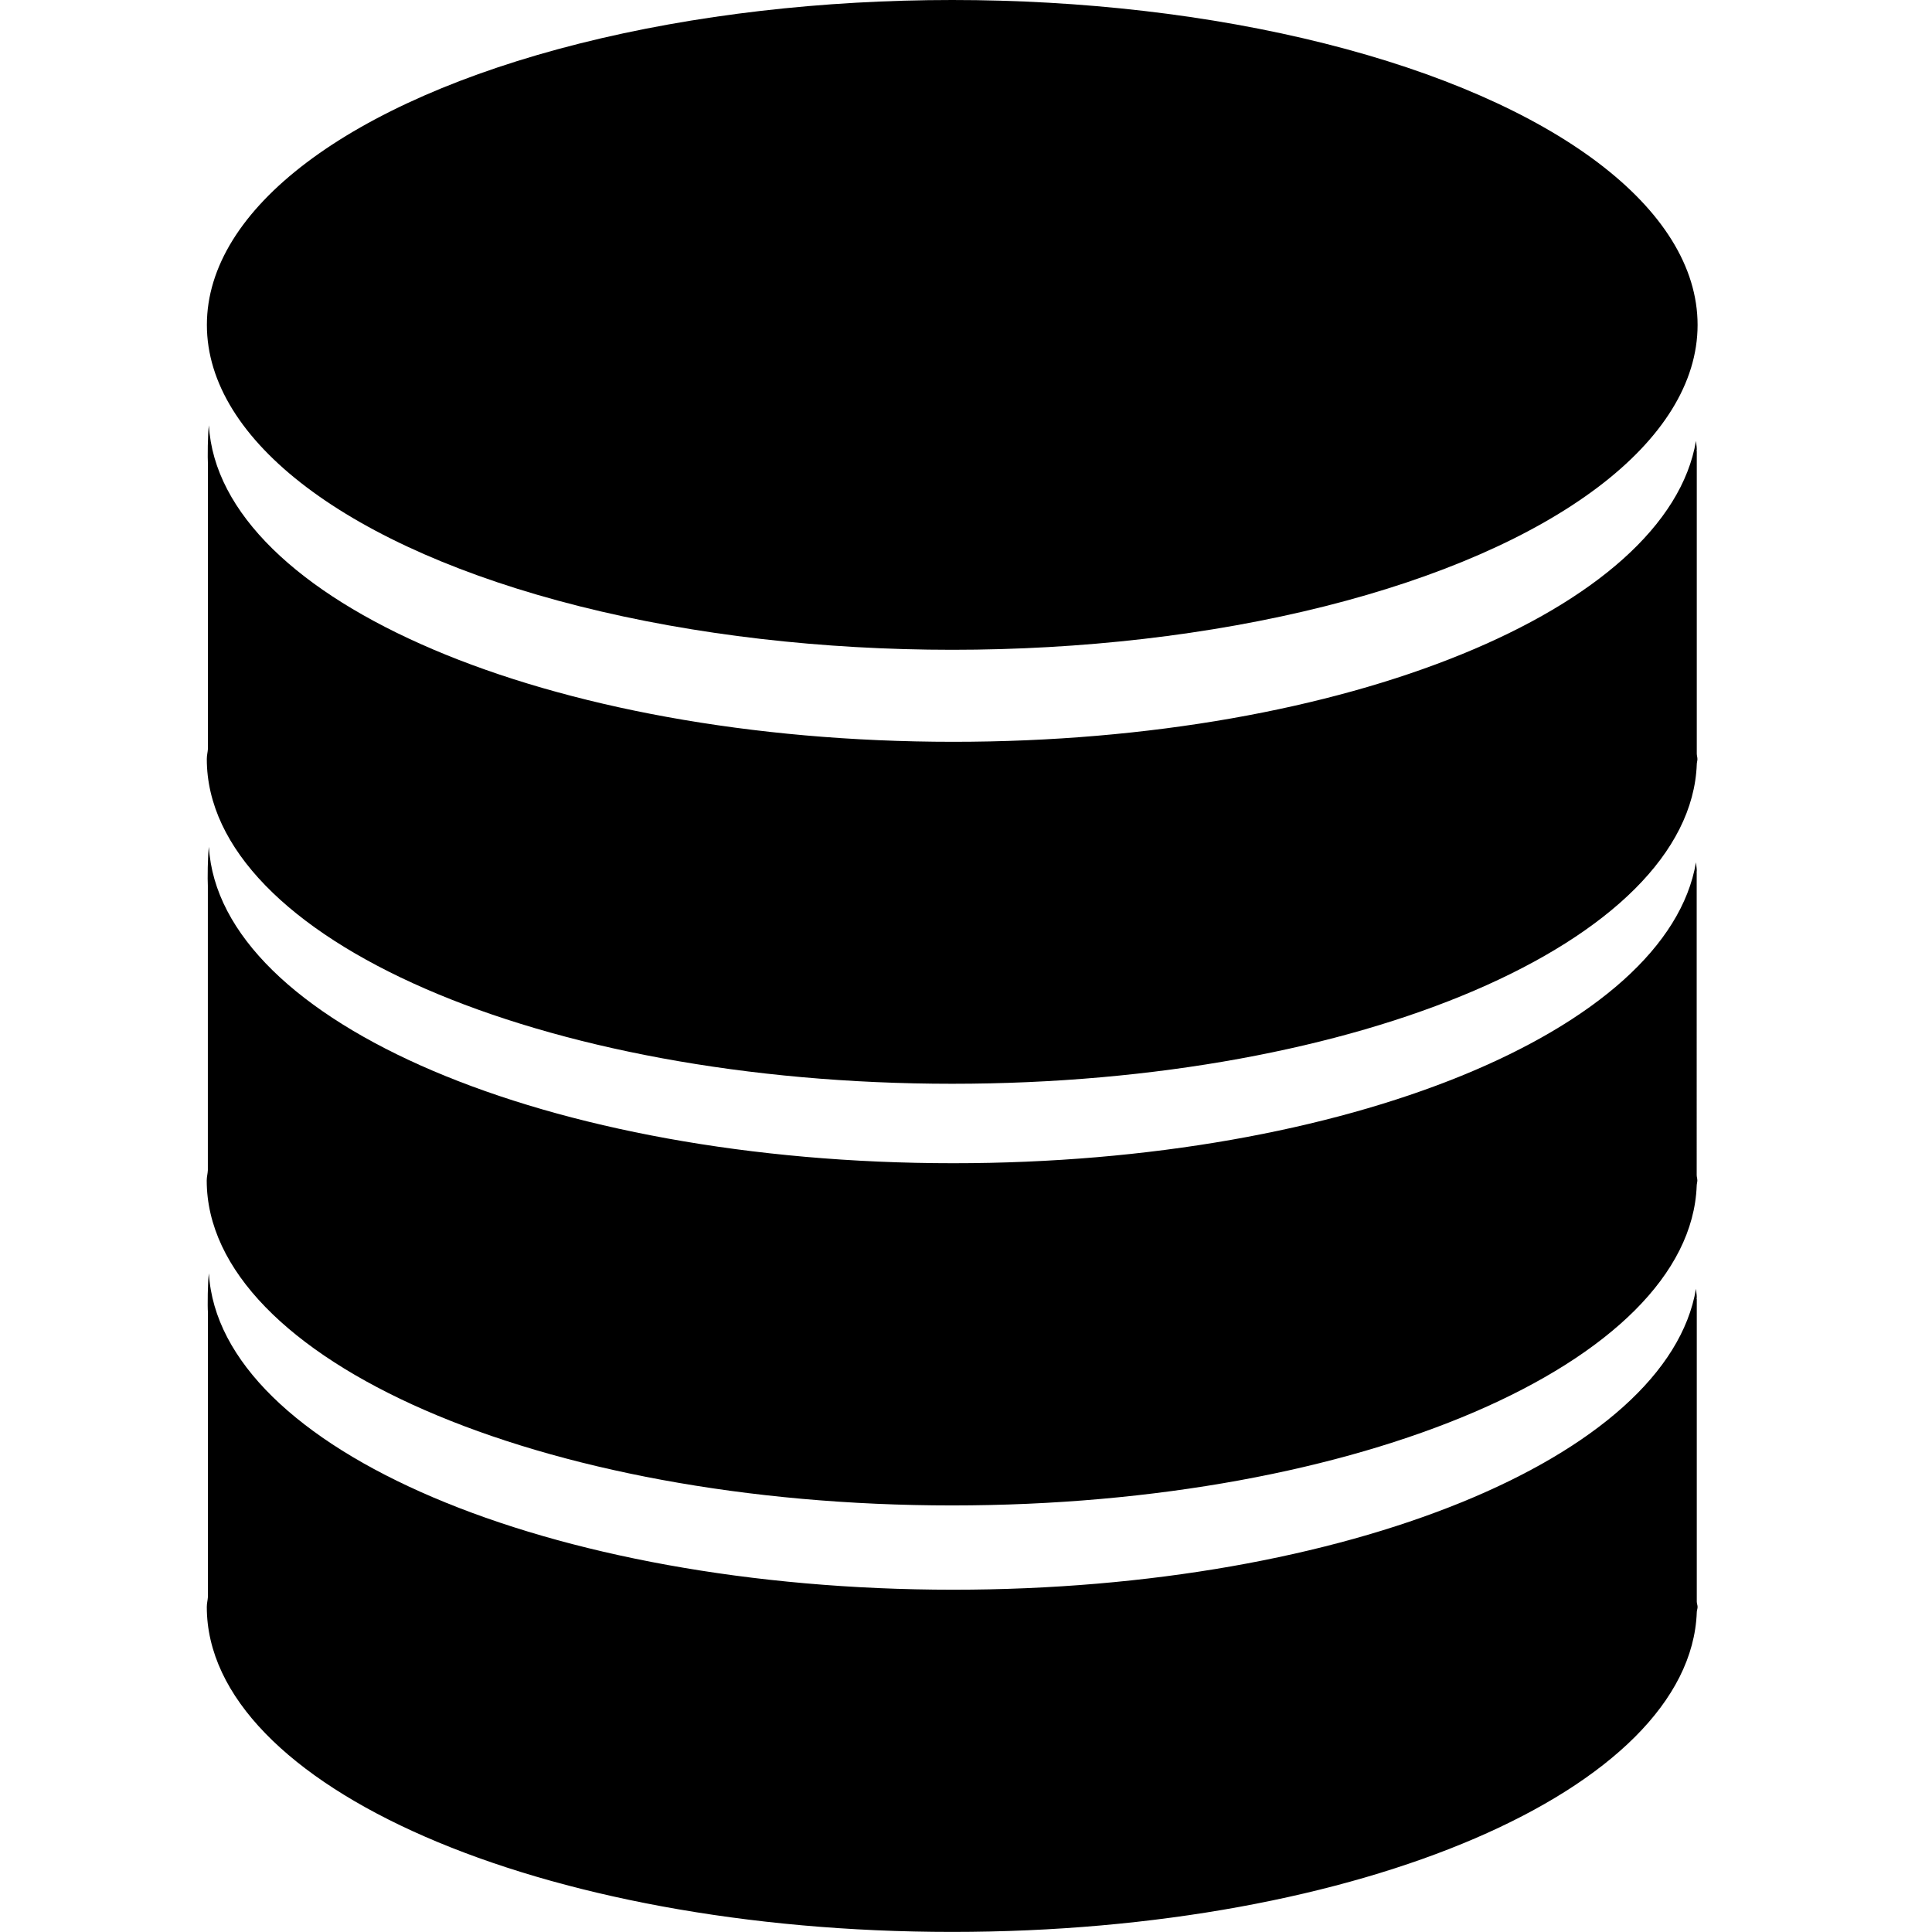
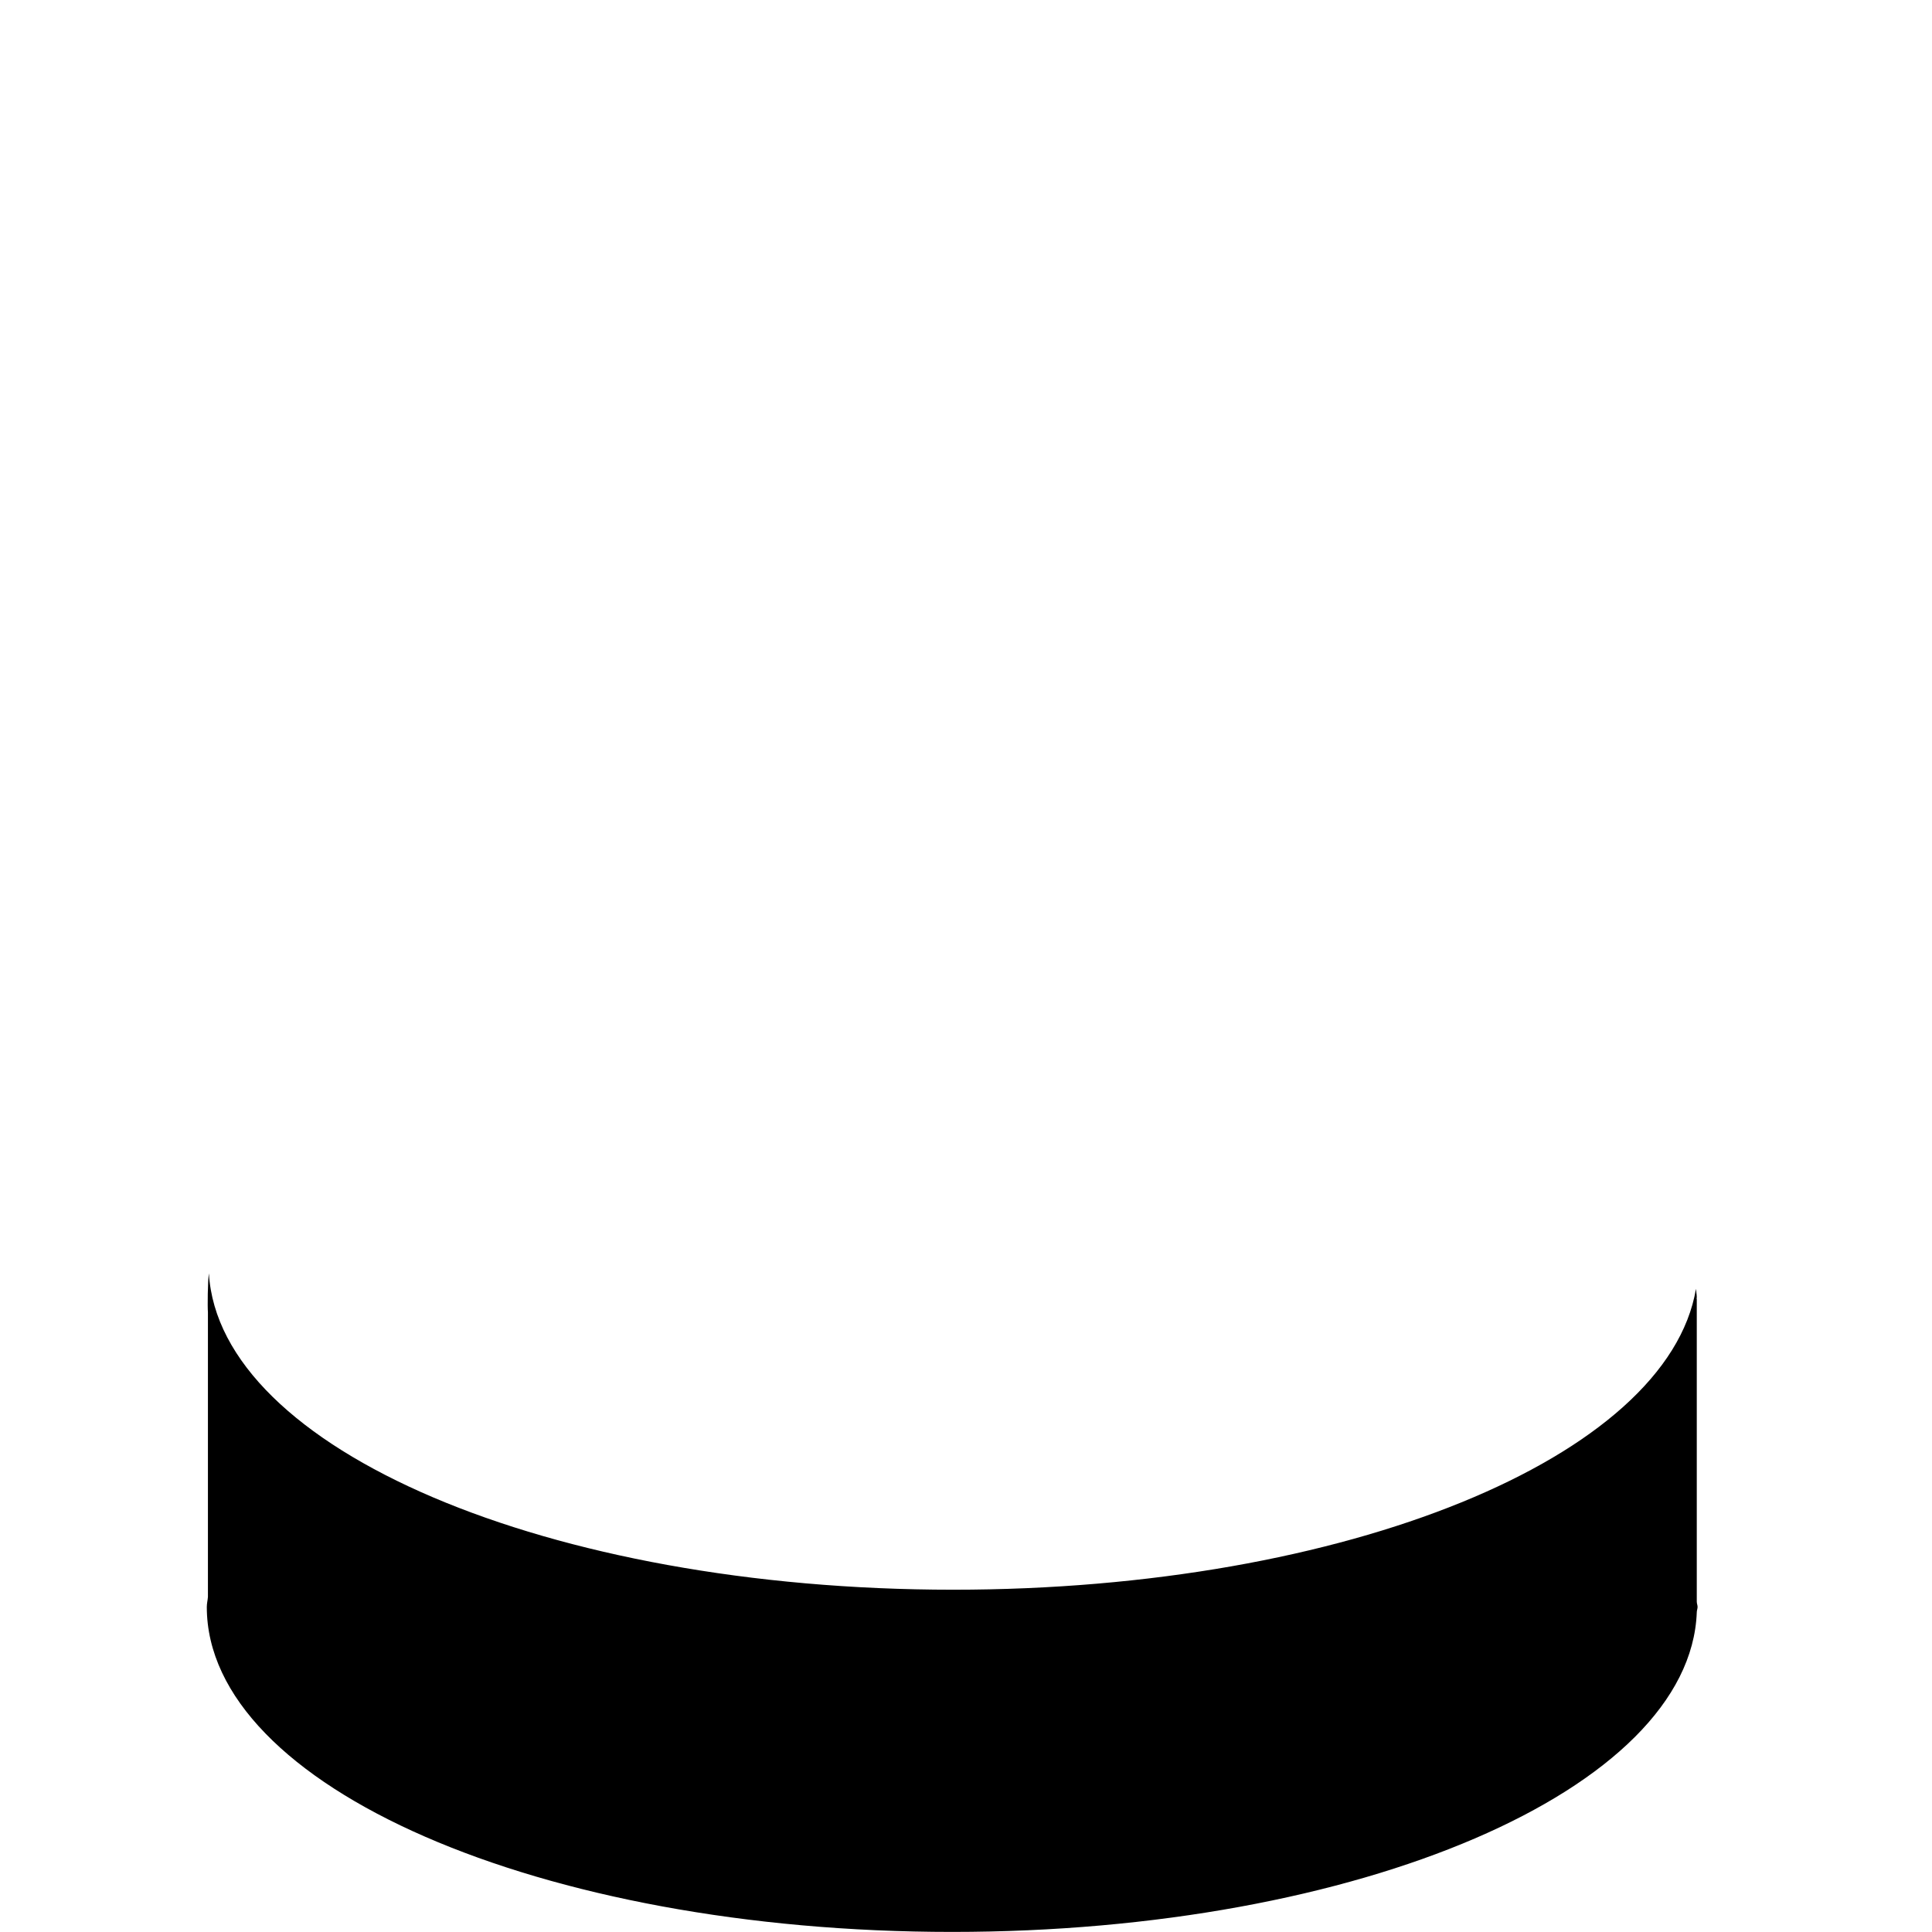
<svg xmlns="http://www.w3.org/2000/svg" version="1.2" x="0px" y="0px" width="24px" height="24px" viewBox="0 0 24 24">
-   <ellipse cx="11.829" cy="4.036" rx="9.259" ry="4.036" />
-   <path d="M21.078,5.603h-0.002c0-0.008,0.002-0.017,0.002-0.023c0-0.035-0.008-0.069-0.01-0.103   c-0.352,2.088-4.342,3.738-9.226,3.738c-5.033,0-9.119-1.751-9.247-3.931C2.58,5.382,2.578,5.703,2.583,5.767v3.535   C2.58,9.345,2.569,9.384,2.569,9.429c0,2.228,4.146,4.034,9.259,4.034c5.061,0,9.166-1.77,9.25-3.968V9.494   c0-0.02,0.008-0.043,0.008-0.064c0-0.023-0.008-0.046-0.008-0.068V5.603z" />
-   <path d="M21.078,10.838h-0.002c0-0.007,0.002-0.016,0.002-0.023c0-0.034-0.008-0.069-0.01-0.103   c-0.352,2.088-4.342,3.738-9.227,3.738c-5.032,0-9.118-1.75-9.246-3.93c-0.015,0.098-0.018,0.419-0.013,0.482v3.535   c-0.002,0.043-0.014,0.084-0.014,0.127c0,2.229,4.146,4.037,9.259,4.037c5.06,0,9.167-1.773,9.25-3.971l0,0   c0-0.021,0.008-0.045,0.008-0.066c0-0.023-0.008-0.045-0.008-0.066V10.838z" />
  <path d="M21.078,16.137h-0.002c0-0.006,0.002-0.016,0.002-0.023c0-0.033-0.008-0.068-0.01-0.104   c-0.352,2.09-4.342,3.738-9.226,3.738c-5.033,0-9.118-1.75-9.247-3.93c-0.015,0.098-0.018,0.42-0.012,0.482v3.537   c-0.003,0.041-0.014,0.082-0.014,0.125c0,2.229,4.146,4.037,9.259,4.037c5.06,0,9.167-1.771,9.25-3.969v-0.002   c0-0.021,0.01-0.045,0.01-0.066s-0.01-0.043-0.01-0.066V16.137z" />
</svg>